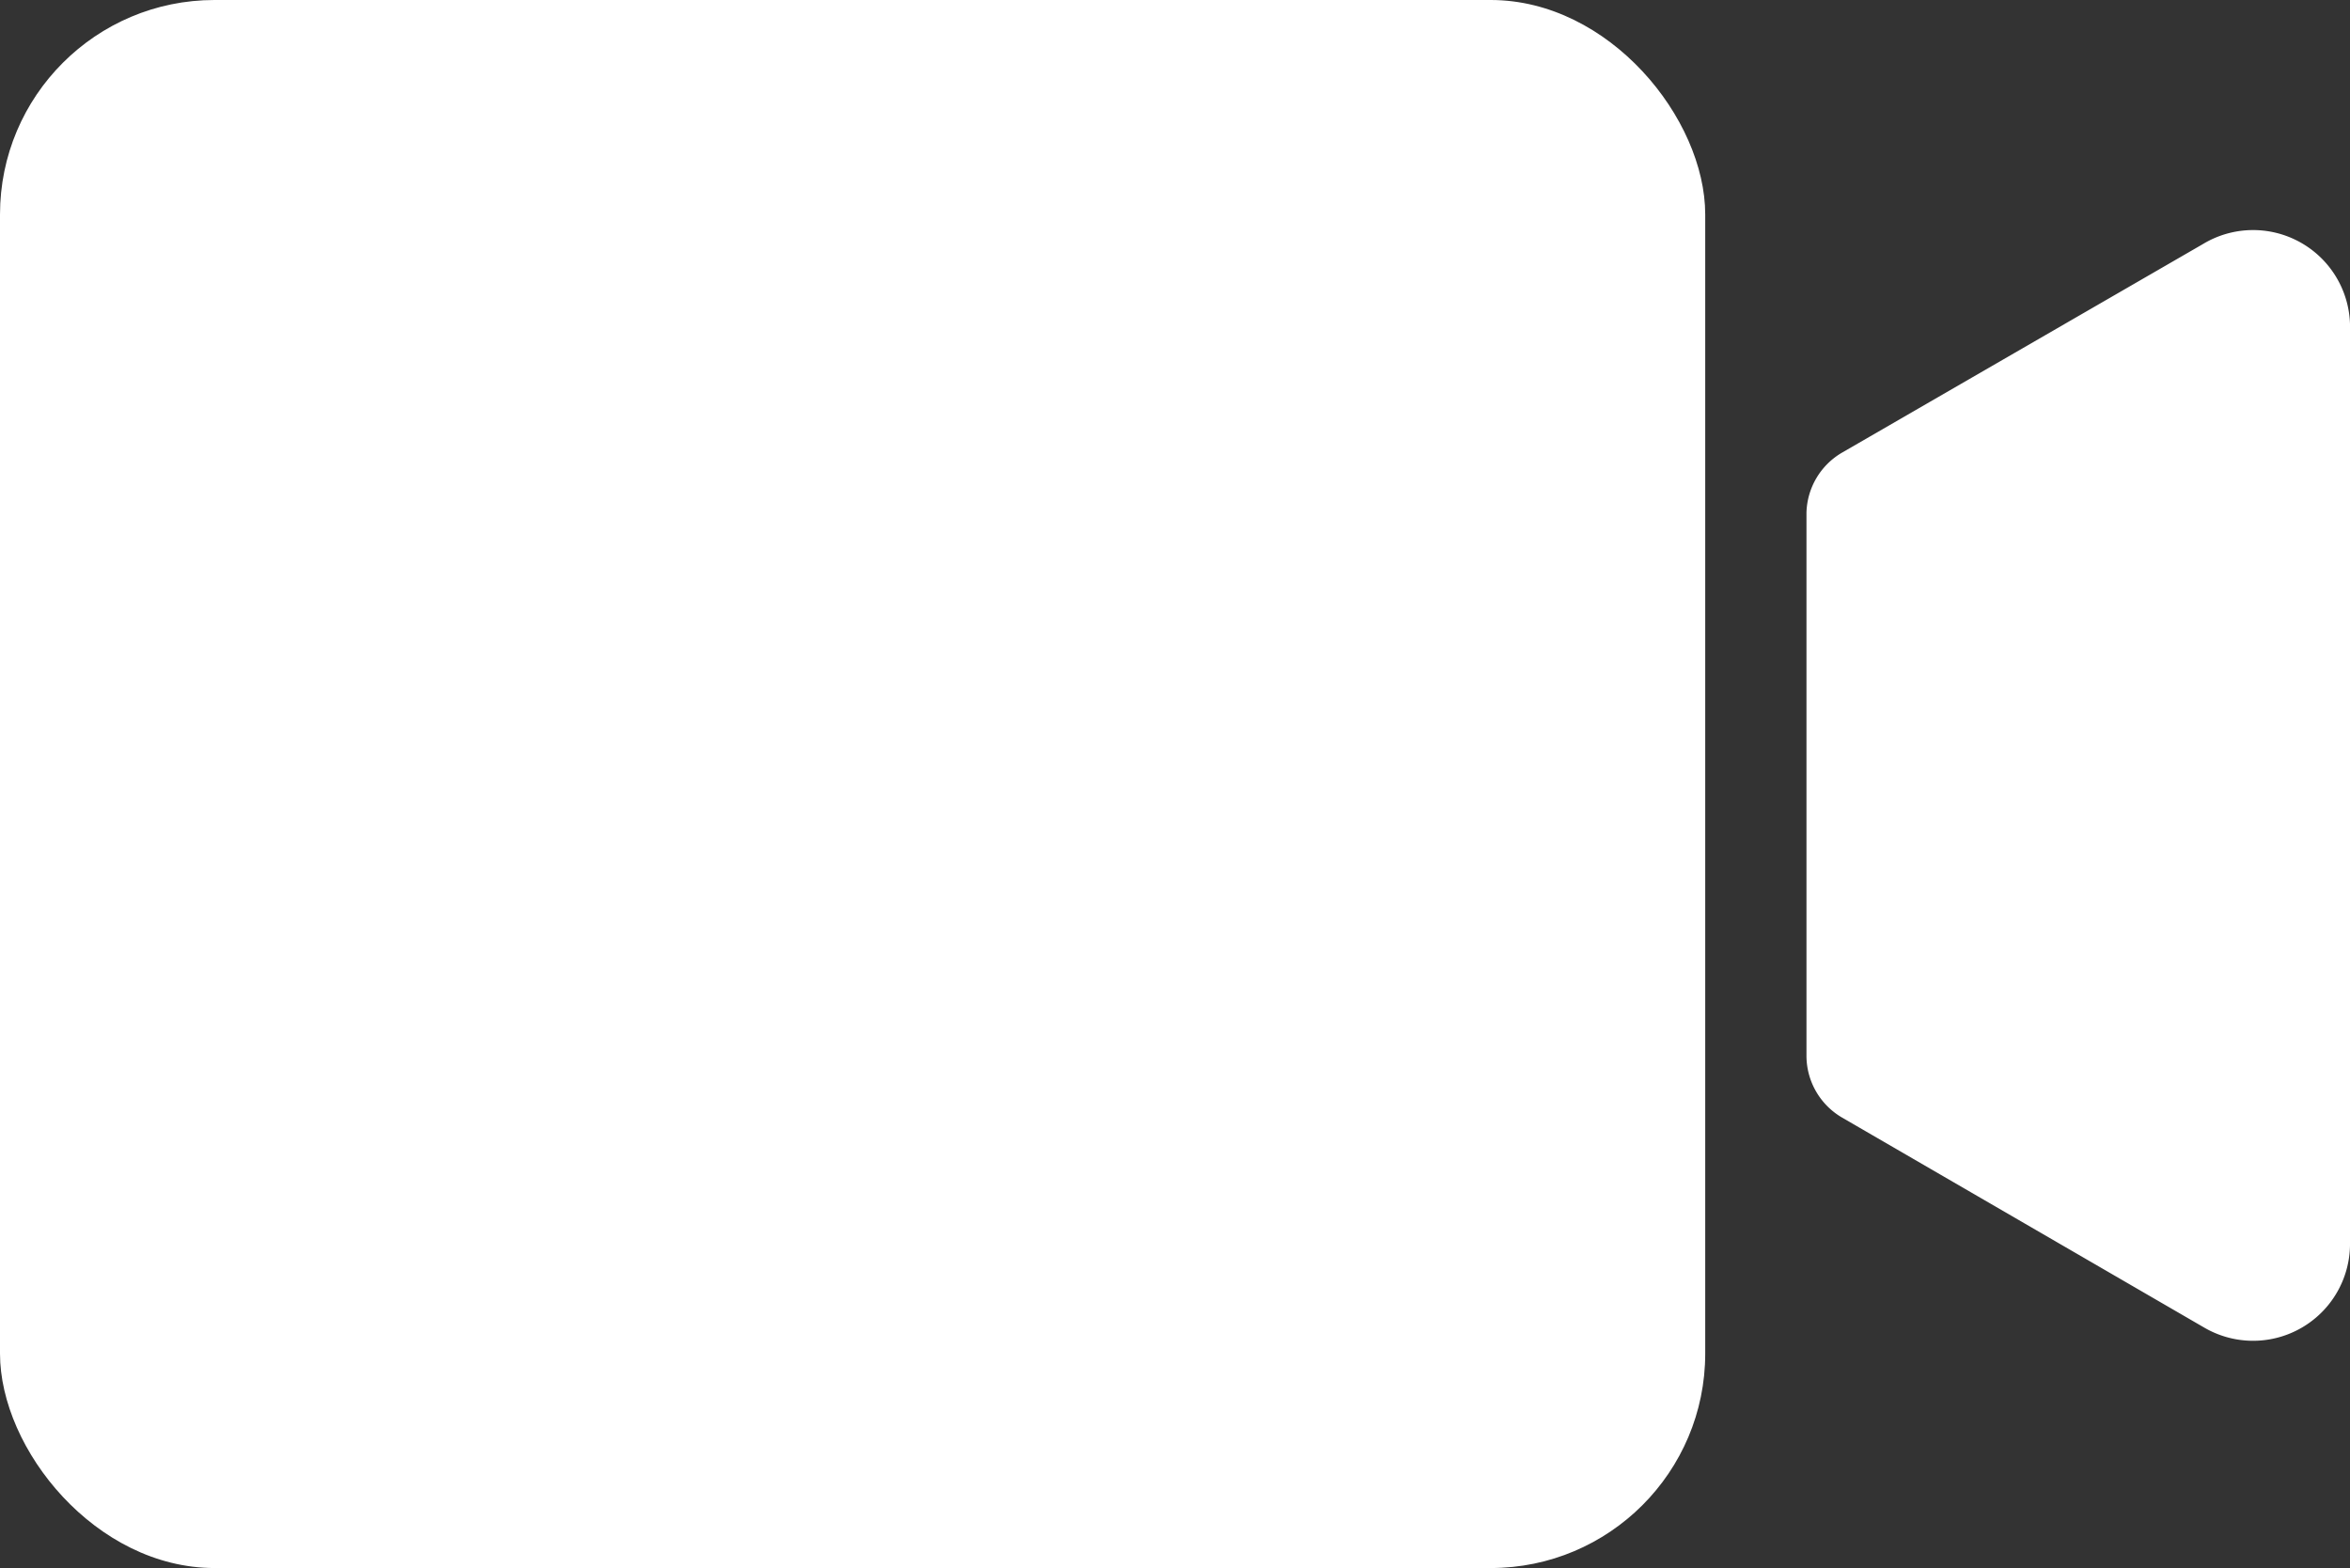
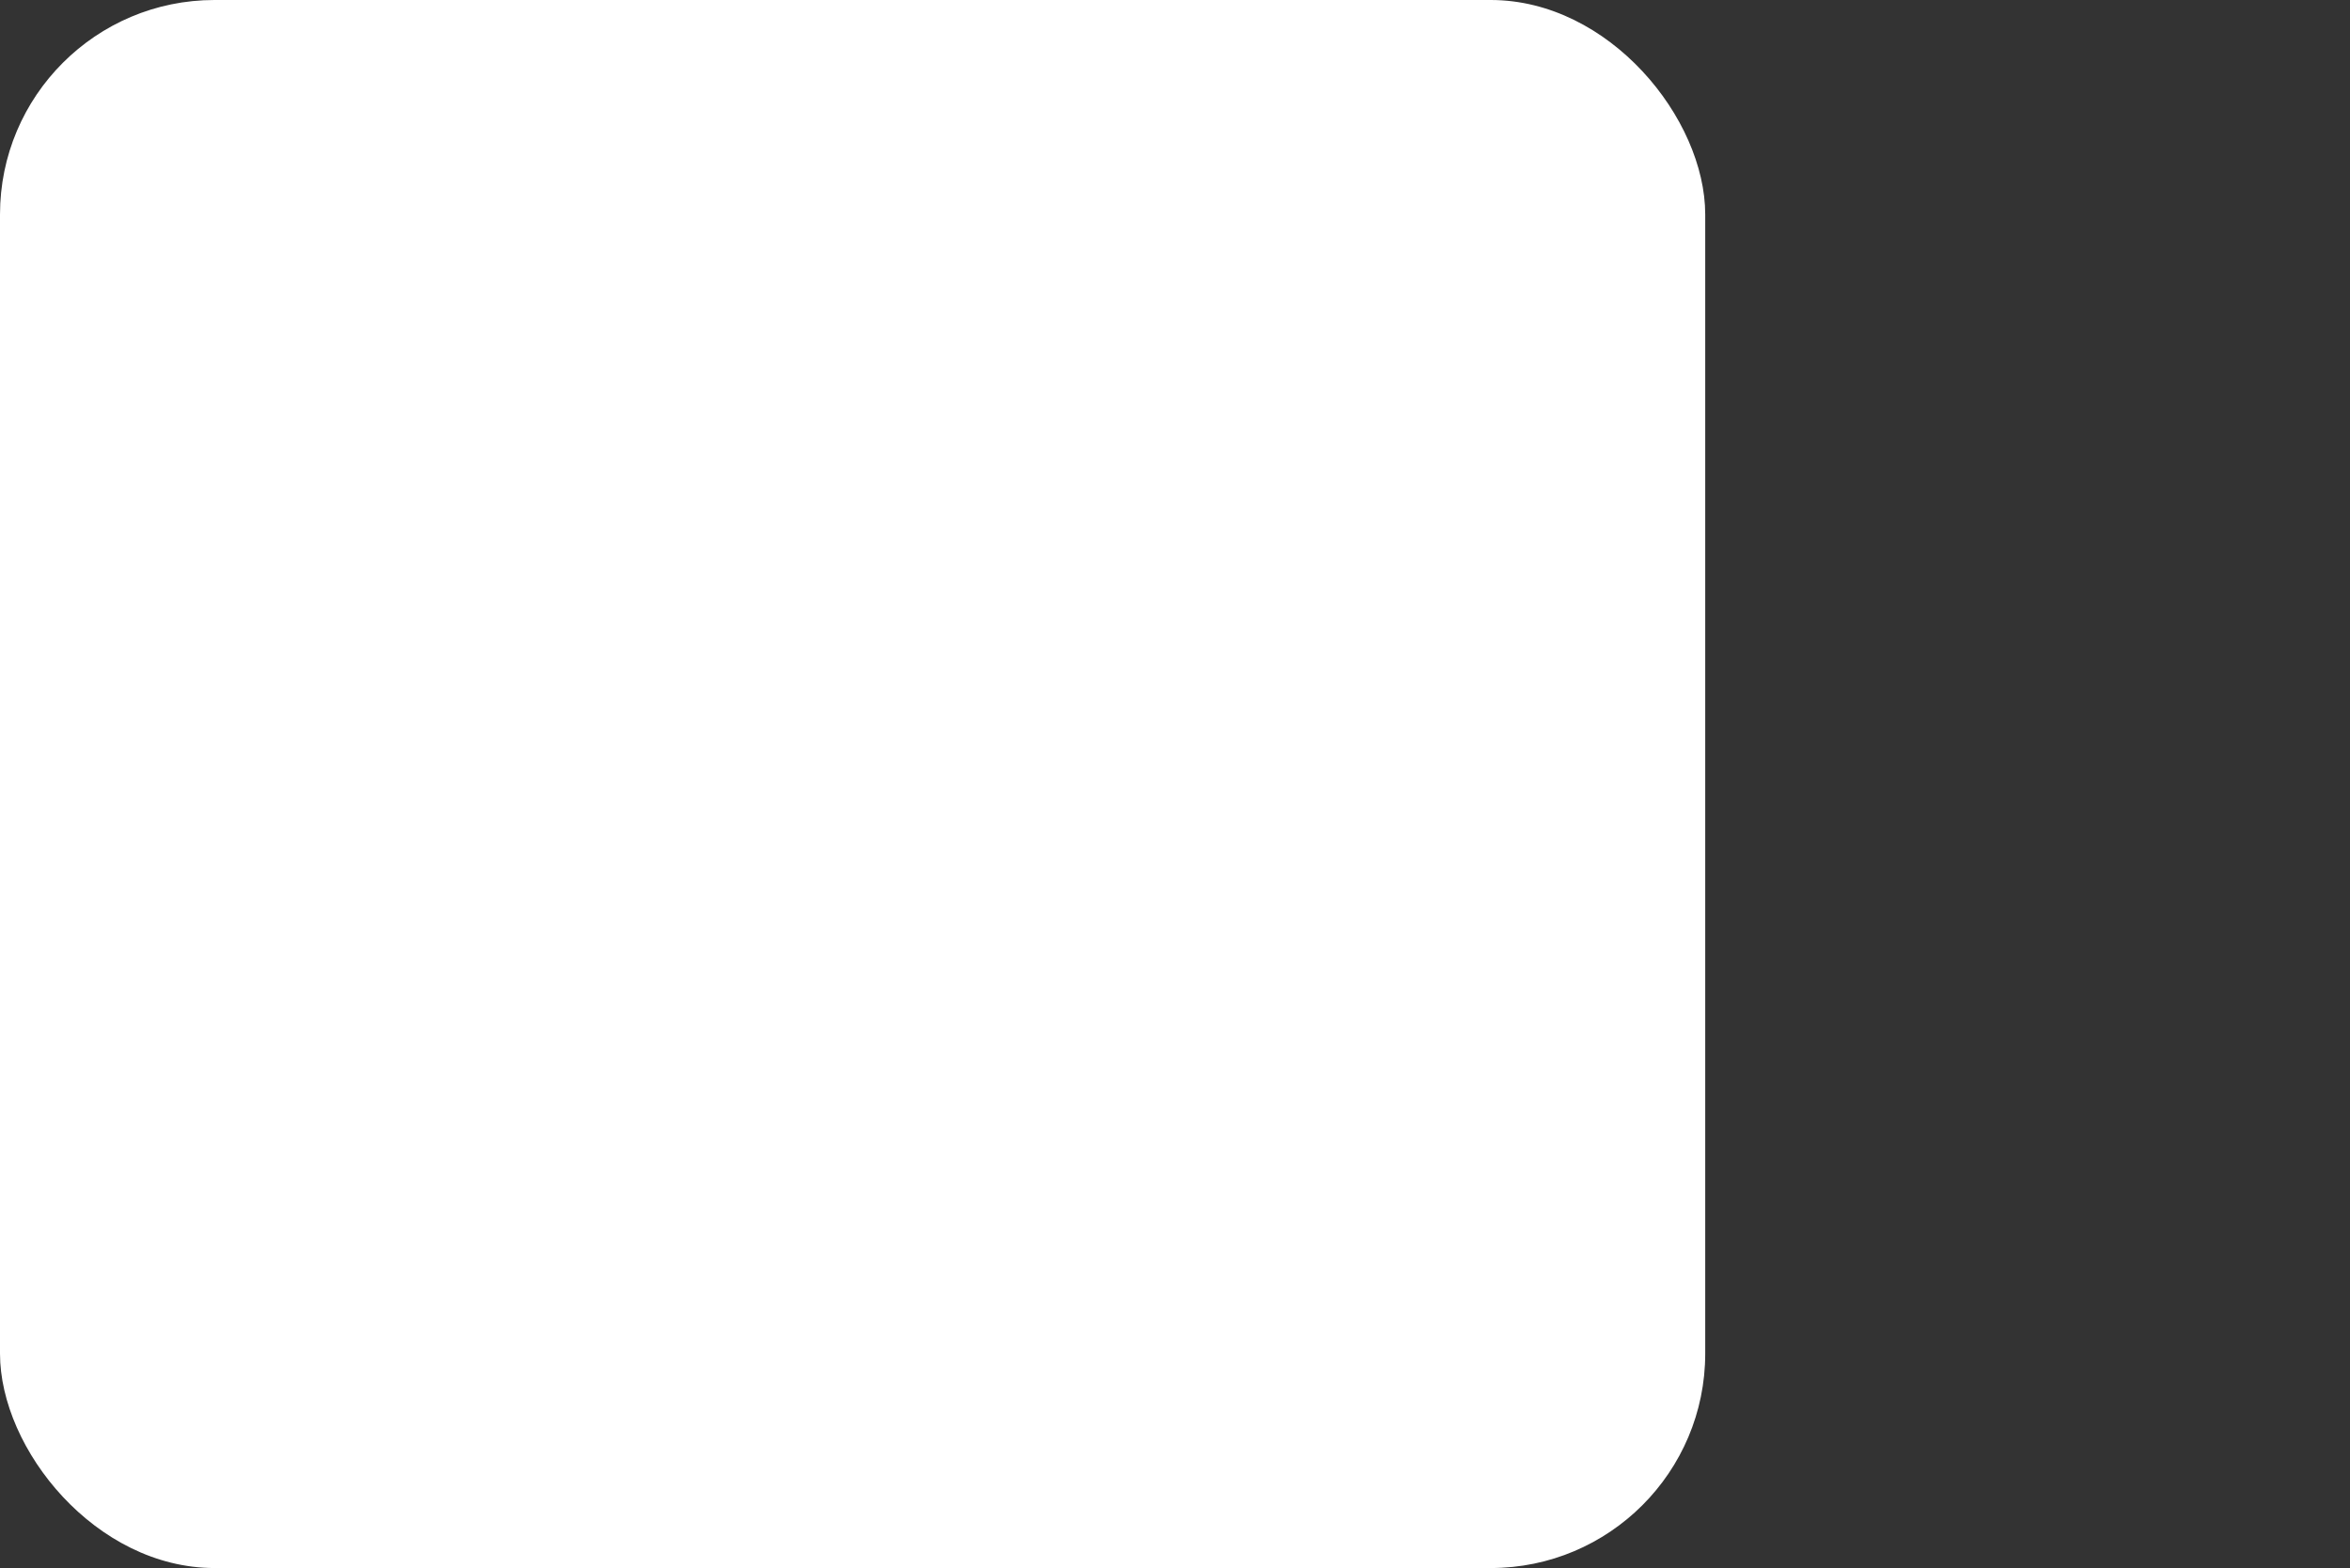
<svg xmlns="http://www.w3.org/2000/svg" width="5.478" height="3.655" viewBox="0 0 5.478 3.655">
  <rect x="0" y="0" width="5.478" height="3.655" fill="#333333" stroke="none" />
  <g transform="translate(0 0)">
    <rect width="3.975" height="3.655" rx="0.5" fill="#fff" />
-     <path d="M24.784,3.2V5.34a.226.226,0,0,1-.339.2L23.6,5.05a.167.167,0,0,1-.083-.144V3.64A.167.167,0,0,1,23.6,3.5l.841-.486A.226.226,0,0,1,24.784,3.2Z" transform="translate(-19.306 -2.445)" fill="#fff" />
  </g>
</svg>